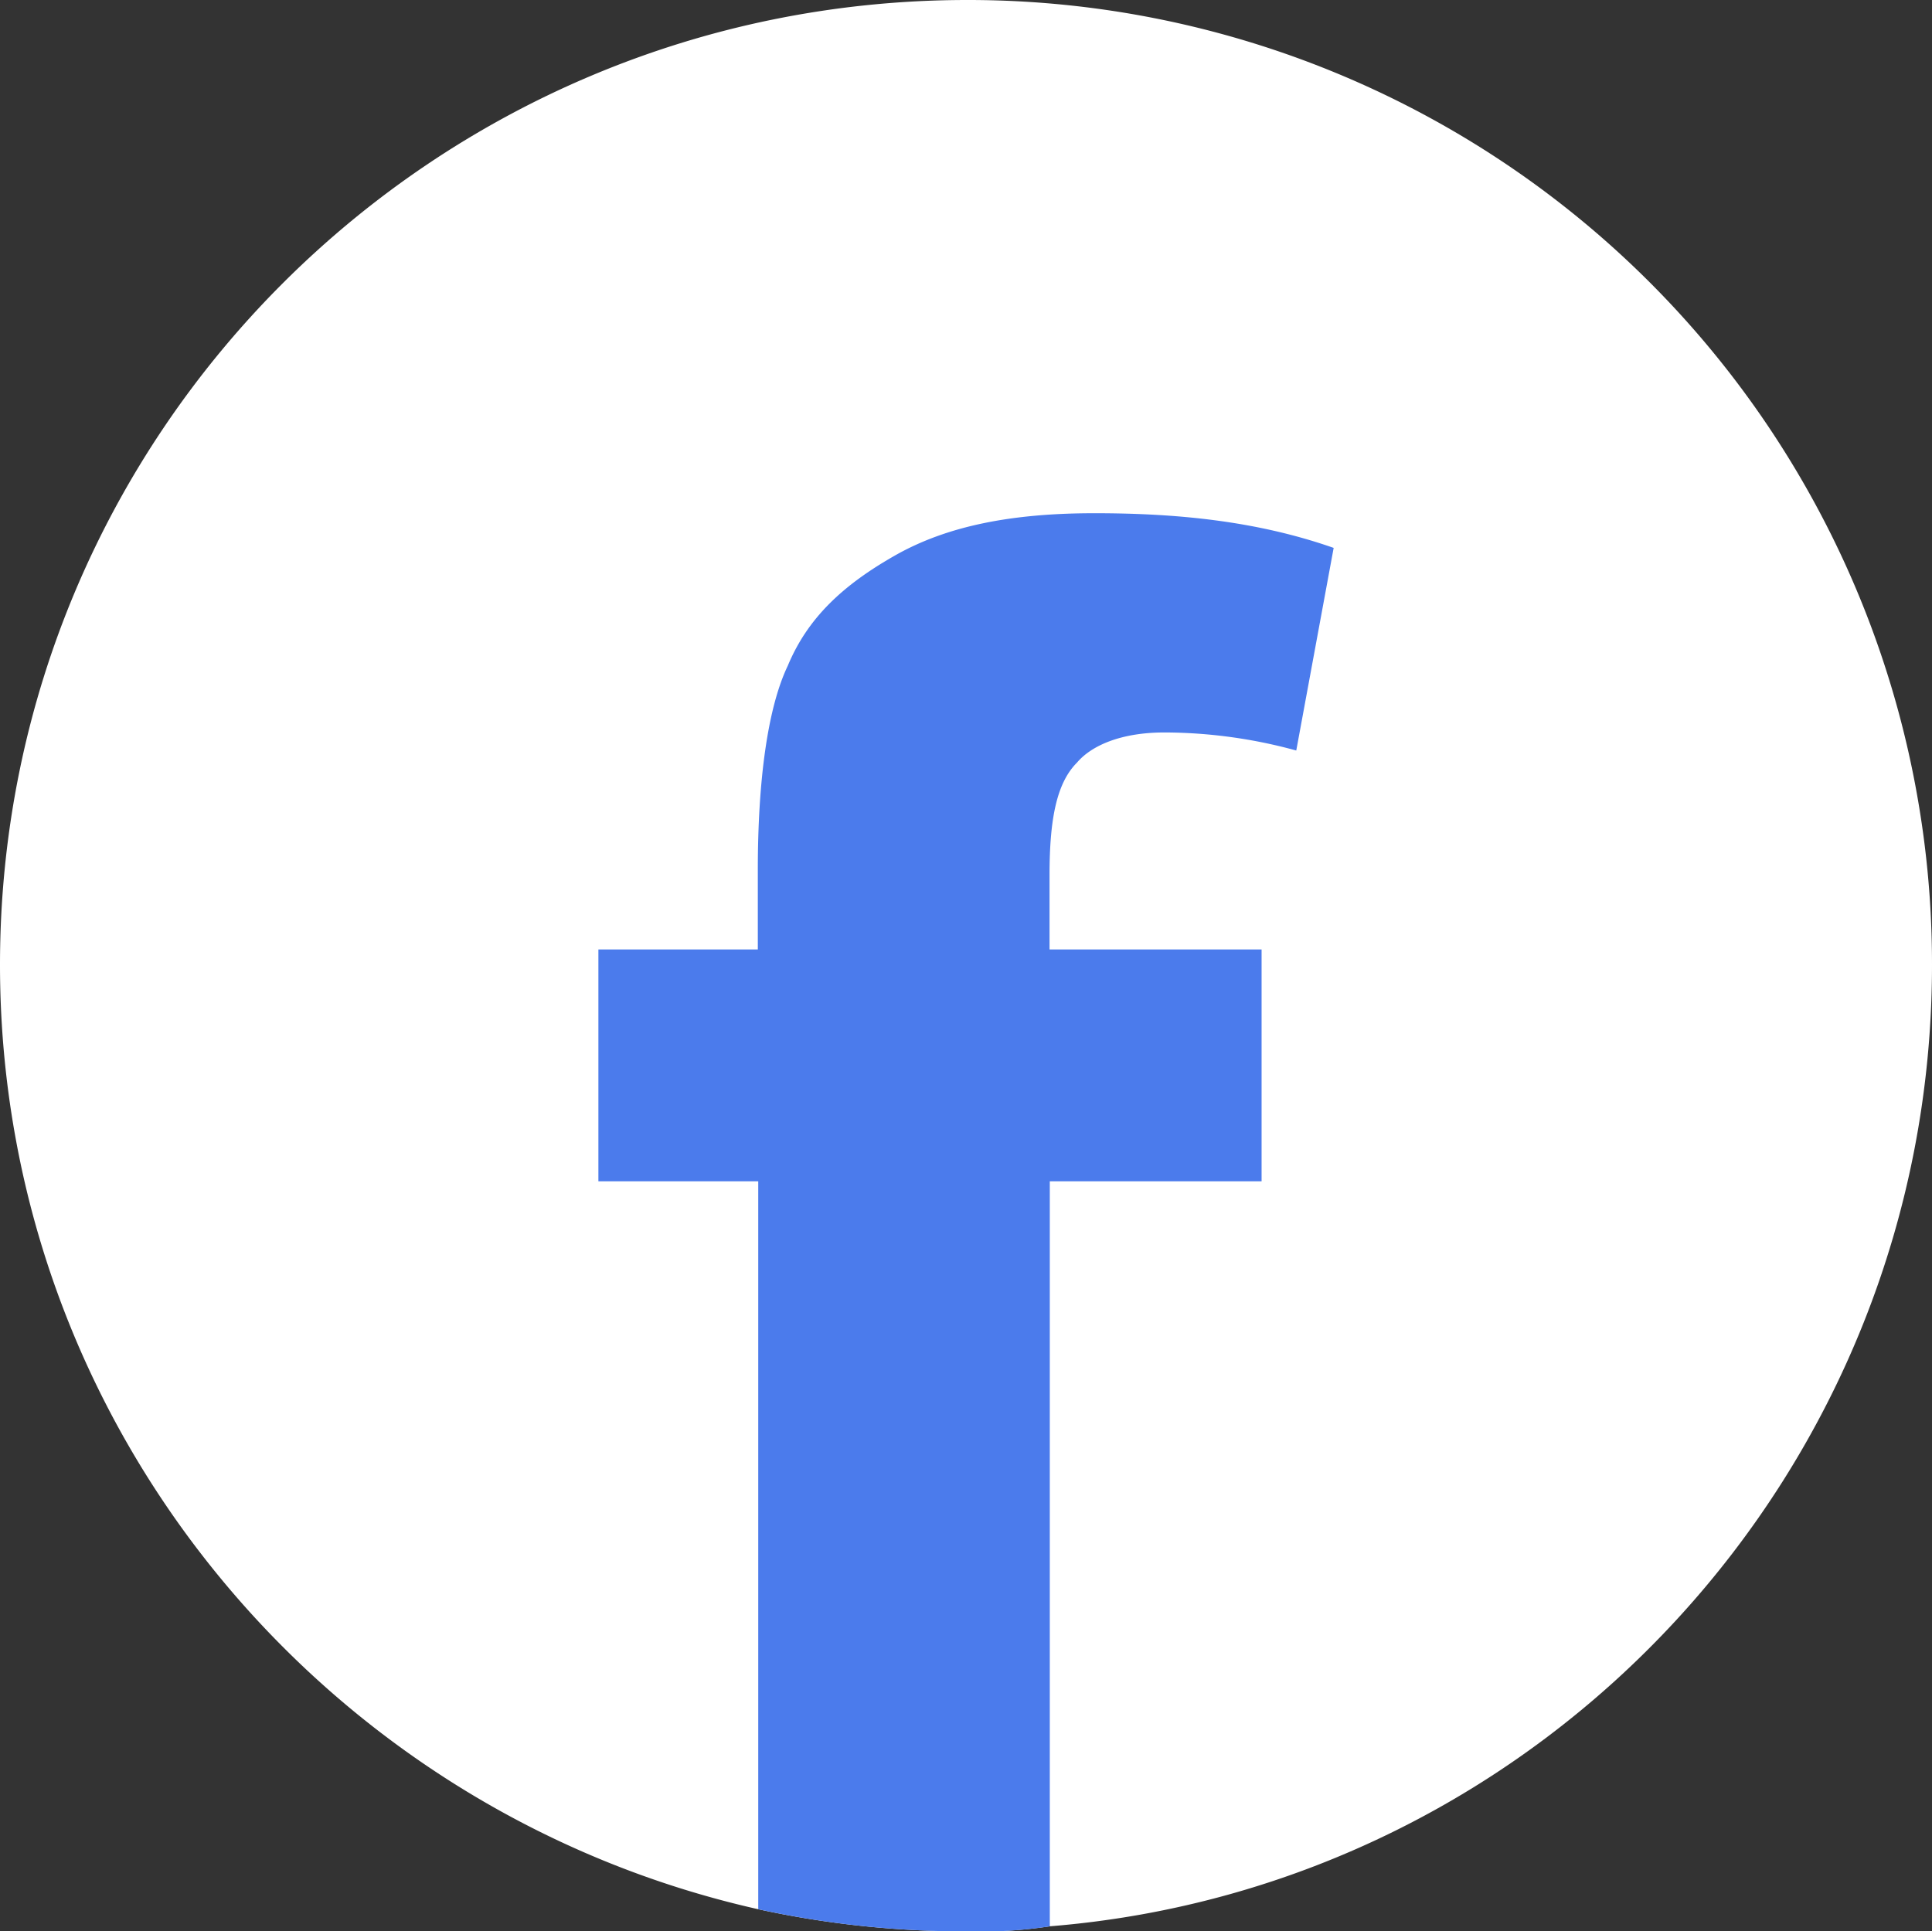
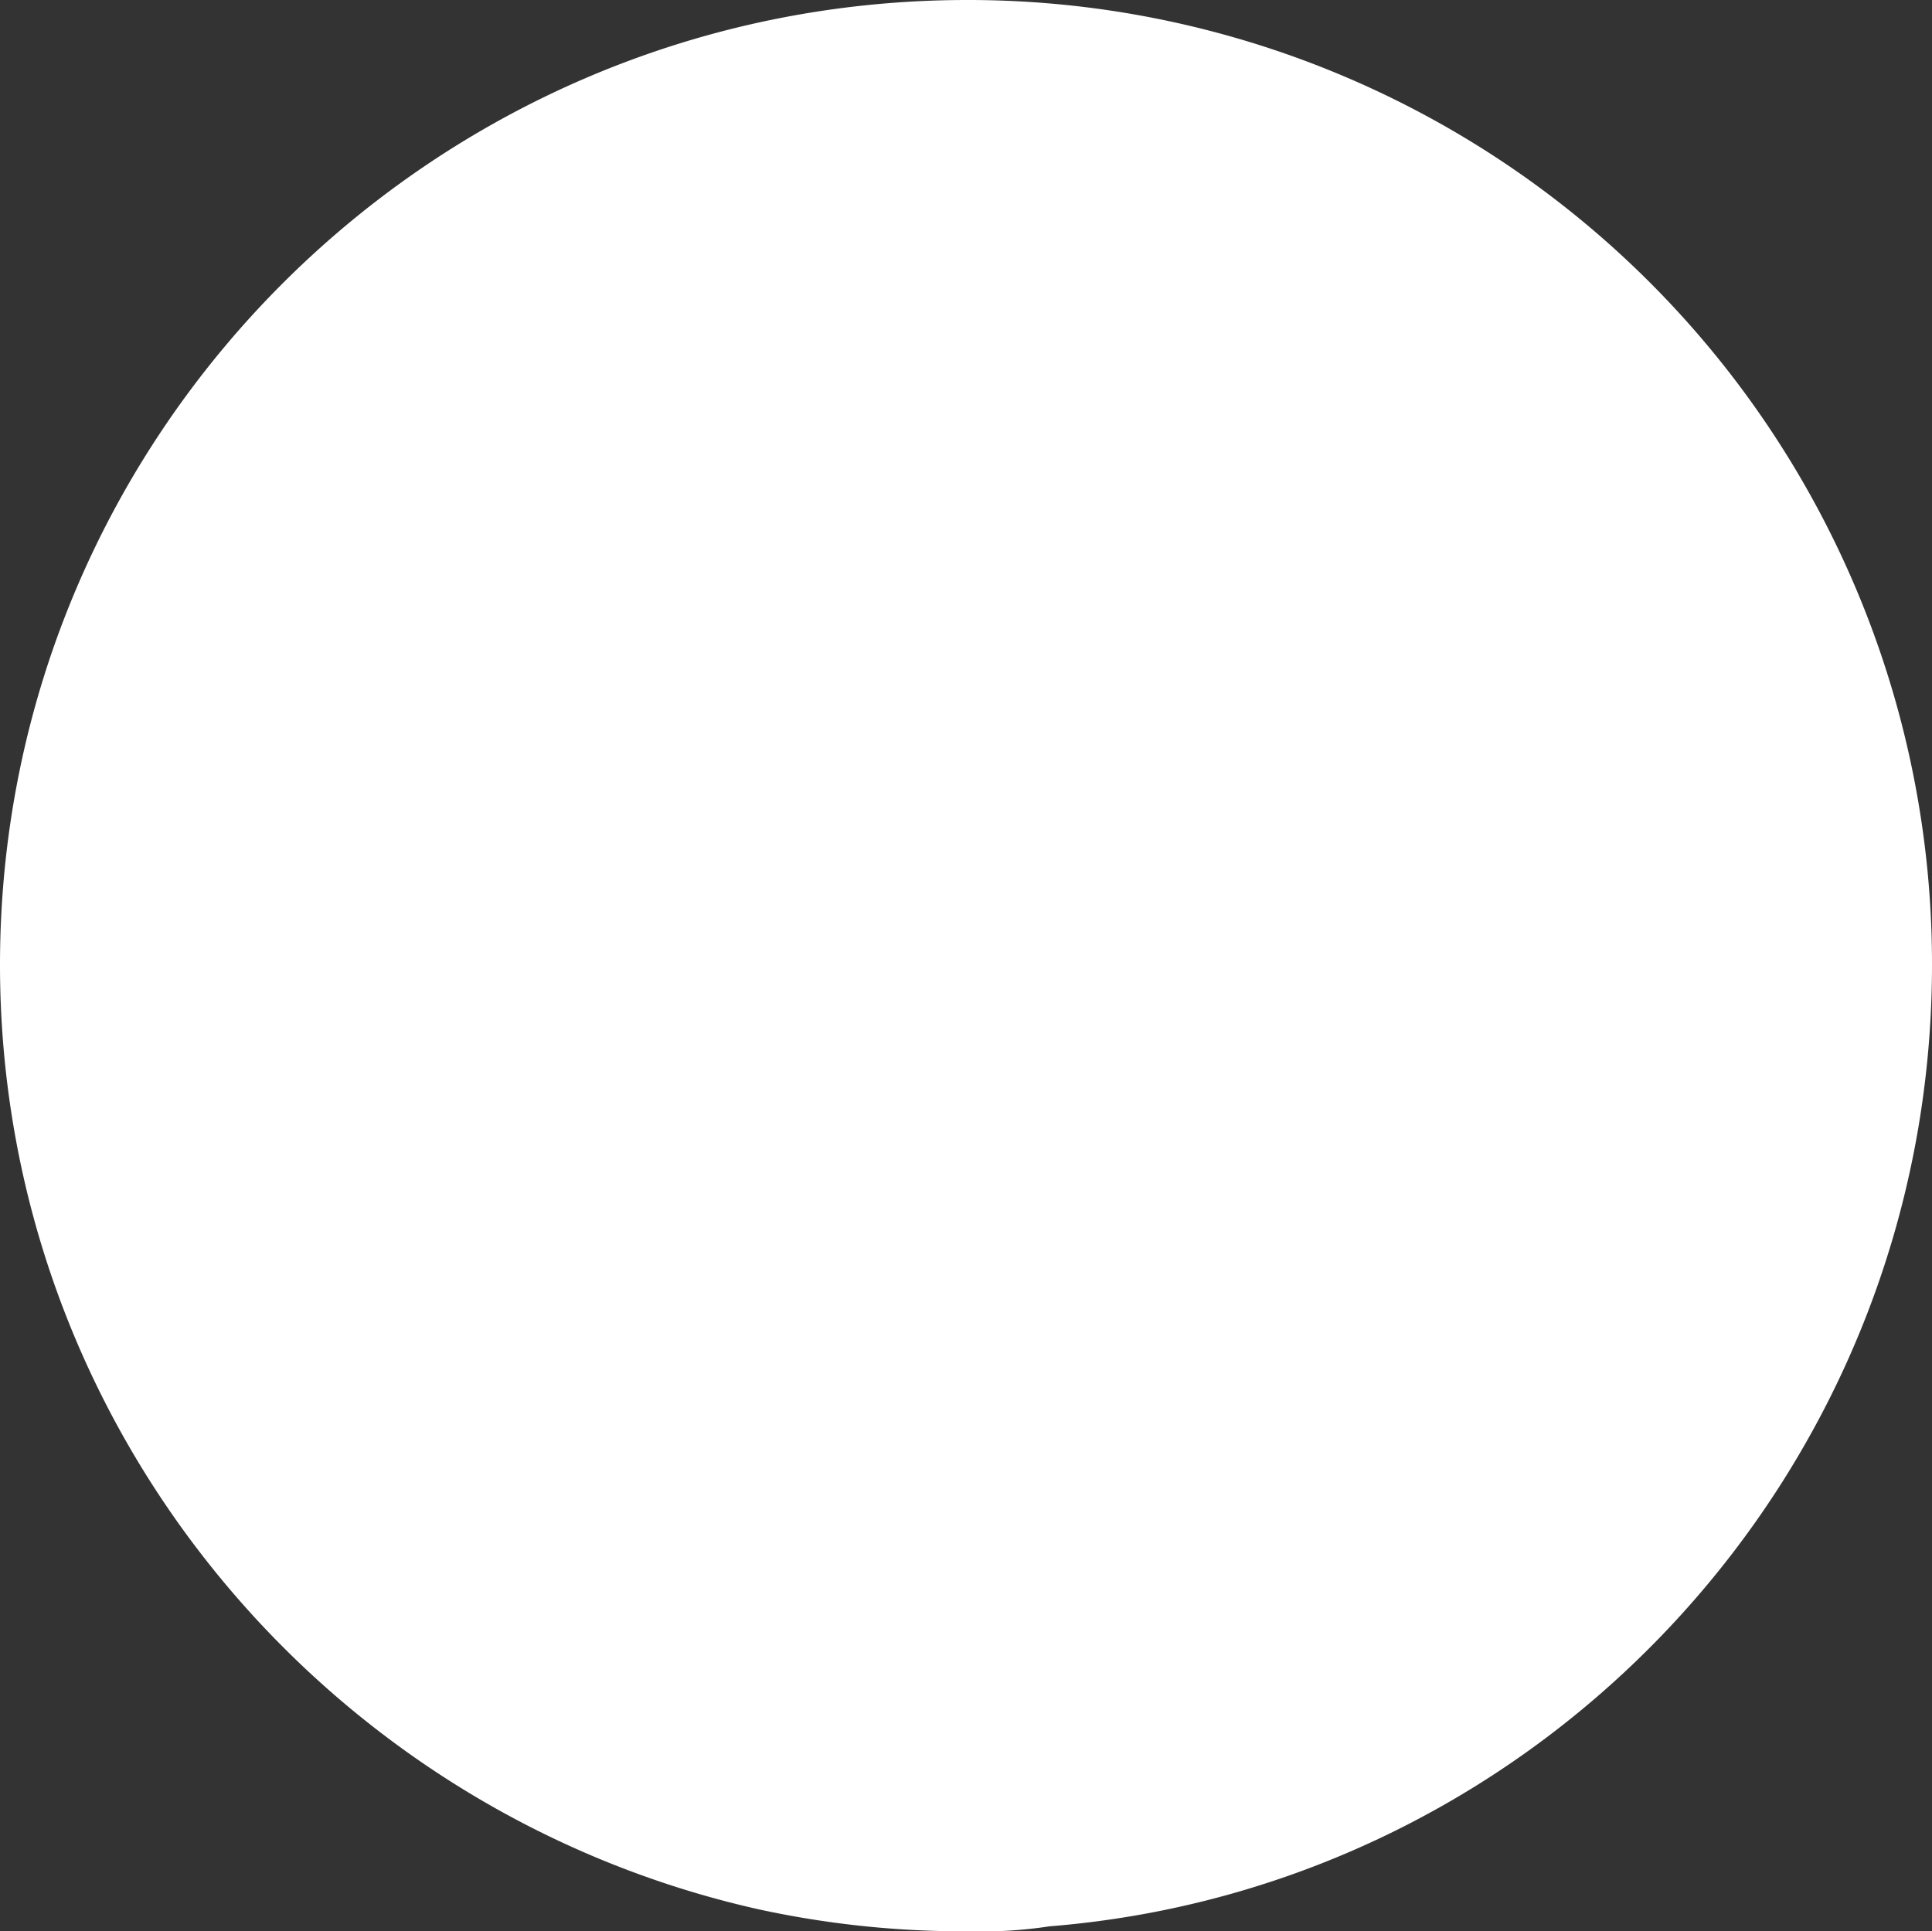
<svg xmlns="http://www.w3.org/2000/svg" viewBox="0 0 361.61 361.53">
  <rect x="0" y="0" width="361.61" height="361.53" fill="#333333" stroke="none" />
  <defs>
    <style>.cls-1{fill:#fff;}.cls-2{fill:#4b7bec;}</style>
  </defs>
  <g id="Layer_2" data-name="Layer 2">
    <g id="Layer_1-2" data-name="Layer 1">
      <path class="cls-1" d="M361.61,180.59c0,94.73-72.77,172.59-165.17,180a85.48,85.48,0,0,1-15.38.93,180.48,180.48,0,0,1-39.19-4.14C60.68,339.11,0,266.8,0,180.59,0,80.74,81.24,0,181.06,0A180.41,180.41,0,0,1,361.61,180.59Z" />
-       <path class="cls-2" d="M201.58,142.75c2.78-3.27,8.38-5.64,16.34-5.64a93.74,93.74,0,0,1,24.7,3.38l7-37.93c-14.45-5.06-29.37-6.49-44.79-6.49s-27.55,2.36-37.33,7.92-16.35,11.72-20.06,20.65c-3.75,7.84-5.6,21.4-5.6,38.18v14.91H112v43.4h29.92V357.39a180.48,180.48,0,0,0,39.19,4.14,85.48,85.48,0,0,0,15.38-.93V221.13h39.64v-43.4H196.44v-14C196.44,153,197.87,146.47,201.58,142.75Z" />
    </g>
  </g>
</svg>